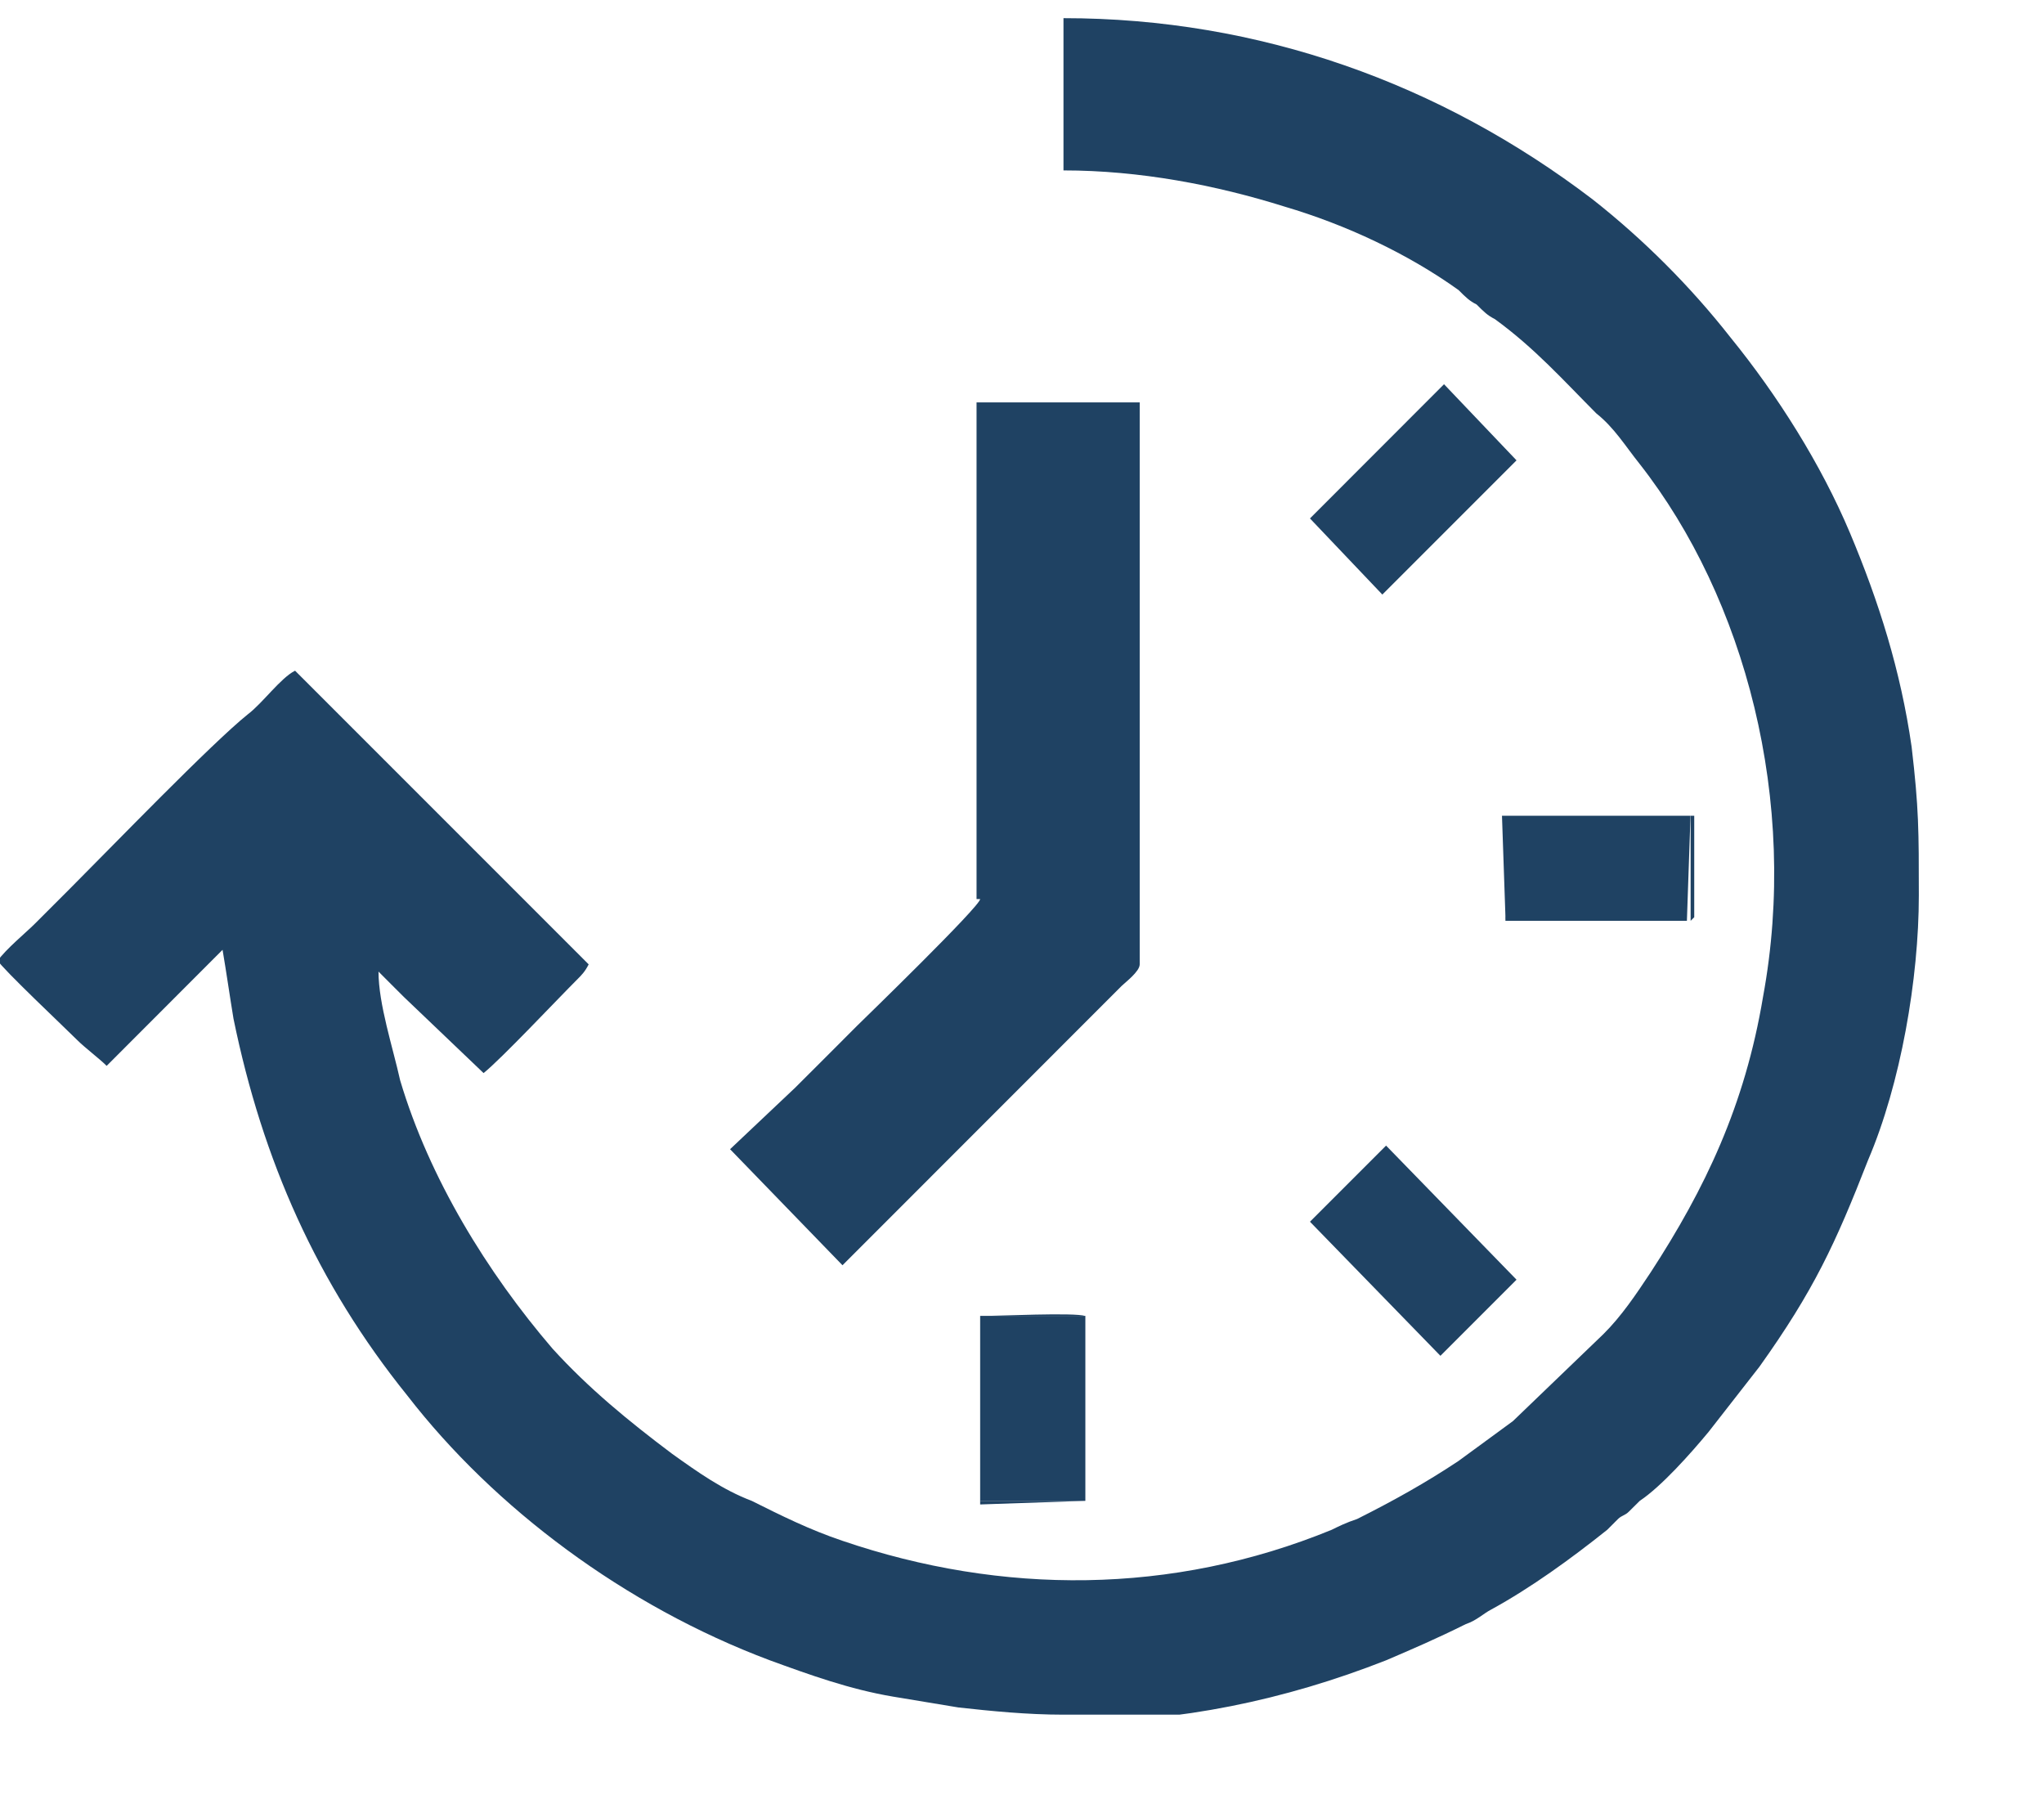
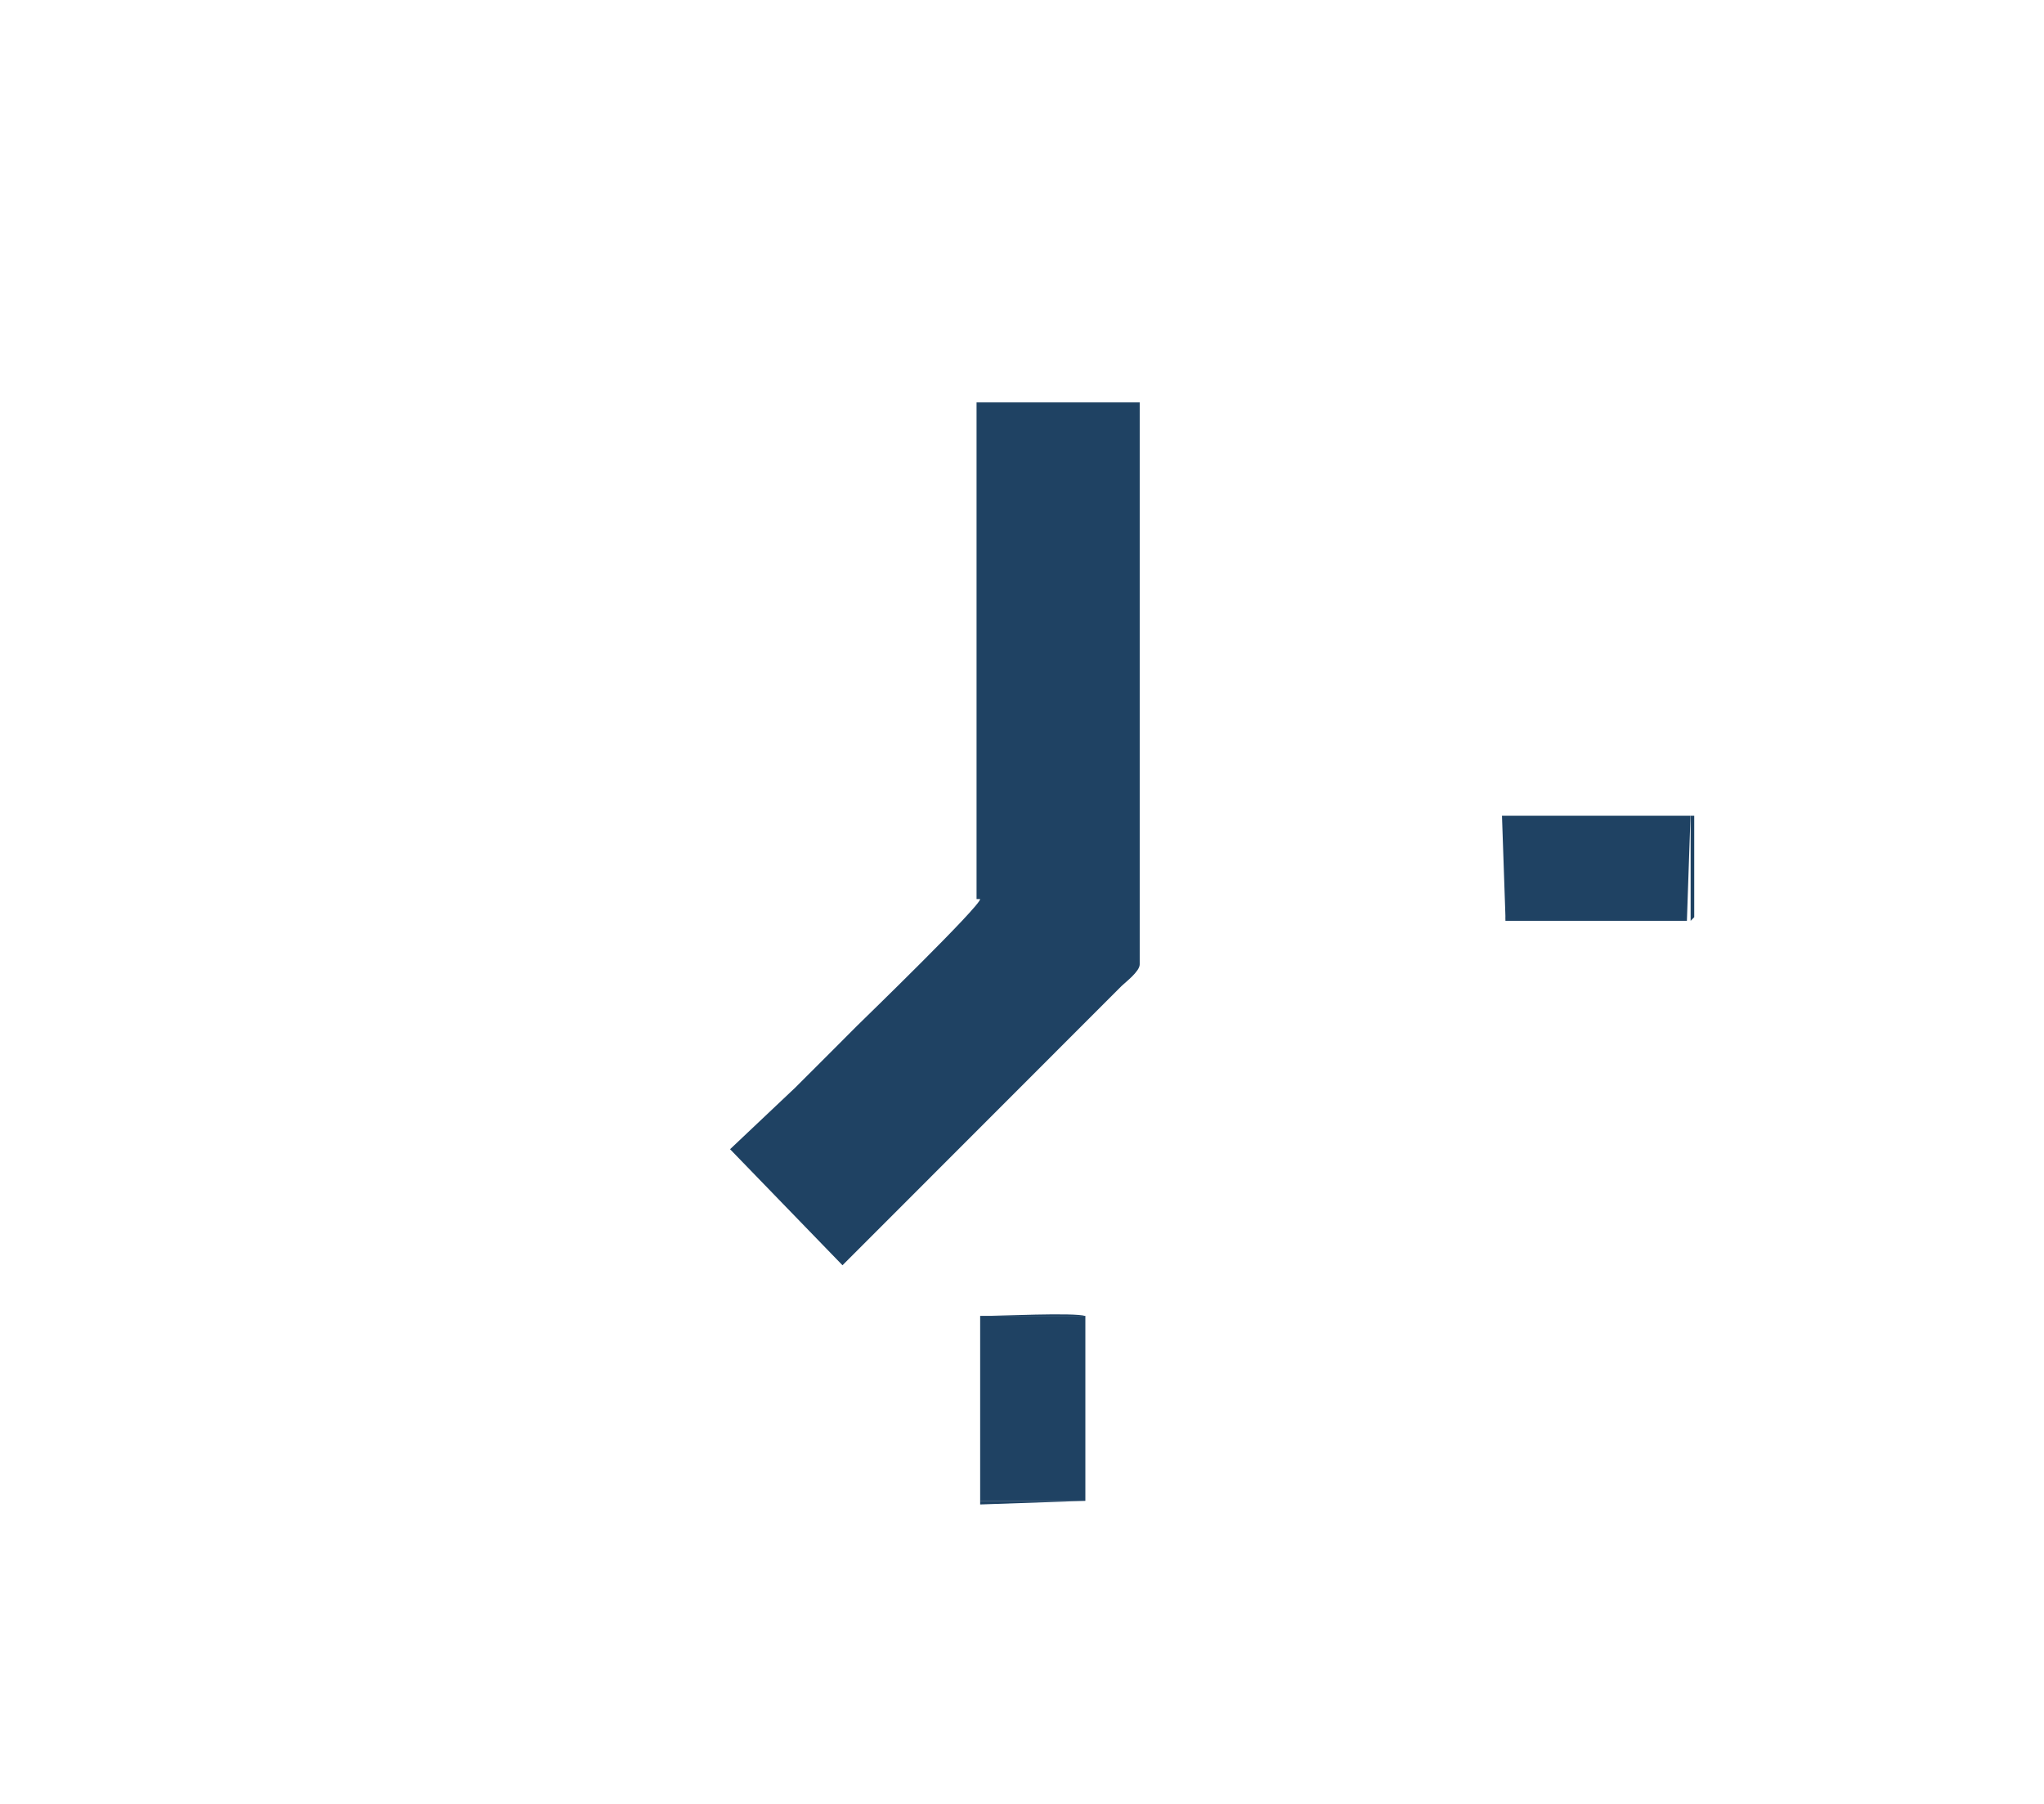
<svg xmlns="http://www.w3.org/2000/svg" width="17" height="15" viewBox="0 0 17 15" fill="none">
  <g clip-path="url(#clip0_2255_7)">
-     <path fill-rule="evenodd" clip-rule="evenodd" d="M8.996 14.258H8.845C8.543 14.258 8.242 14.228 7.971 14.198C7.79 14.168 7.609 14.138 7.428 14.108C7.066 14.047 6.735 13.927 6.403 13.806C5.197 13.354 4.112 12.54 3.389 11.606C2.635 10.671 2.183 9.646 1.942 8.471C1.912 8.29 1.882 8.079 1.851 7.898L0.887 8.863C0.826 8.802 0.706 8.712 0.646 8.652C0.555 8.561 0.013 8.049 -0.018 7.988C0.043 7.898 0.224 7.747 0.284 7.687C0.374 7.597 0.495 7.476 0.585 7.386C0.917 7.054 1.761 6.18 2.062 5.939C2.183 5.848 2.334 5.637 2.454 5.577L4.896 8.019C4.866 8.079 4.836 8.109 4.806 8.139C4.625 8.32 4.172 8.802 4.022 8.923L3.359 8.29C3.298 8.23 3.208 8.139 3.148 8.079C3.148 8.35 3.268 8.712 3.328 8.983C3.57 9.797 4.052 10.581 4.595 11.214C4.896 11.545 5.228 11.817 5.589 12.088C5.8 12.239 6.011 12.389 6.252 12.48C6.494 12.601 6.735 12.721 7.006 12.812C8.332 13.264 9.749 13.264 11.075 12.721C11.136 12.691 11.196 12.661 11.287 12.631C11.588 12.48 11.859 12.329 12.131 12.148L12.583 11.817L13.336 11.093C13.487 10.943 13.608 10.762 13.728 10.581C14.18 9.887 14.512 9.194 14.663 8.29C14.964 6.662 14.512 4.974 13.638 3.859C13.517 3.708 13.427 3.557 13.276 3.437C13.005 3.165 12.764 2.894 12.432 2.653C12.372 2.623 12.342 2.593 12.281 2.532C12.221 2.502 12.191 2.472 12.131 2.412C11.709 2.11 11.196 1.869 10.684 1.718C10.111 1.538 9.478 1.417 8.845 1.417V0.151C10.473 0.151 11.98 0.693 13.246 1.658C13.668 1.99 14.06 2.382 14.391 2.804C14.783 3.286 15.145 3.859 15.386 4.431C15.627 5.004 15.808 5.577 15.899 6.21C15.959 6.722 15.959 6.903 15.959 7.446C15.959 8.139 15.808 9.013 15.537 9.646C15.266 10.34 15.085 10.732 14.633 11.365L14.21 11.907C14.06 12.088 13.819 12.359 13.638 12.48C13.608 12.51 13.578 12.54 13.547 12.57C13.517 12.601 13.487 12.601 13.457 12.631C13.427 12.661 13.427 12.661 13.367 12.721C13.065 12.962 12.733 13.203 12.402 13.384C12.342 13.414 12.281 13.475 12.191 13.505C11.95 13.625 11.739 13.716 11.528 13.806C10.684 14.138 9.809 14.319 8.905 14.319L8.996 14.258Z" fill="#1F4263" />
    <path fill-rule="evenodd" clip-rule="evenodd" d="M8.152 7.476C8.152 7.536 7.188 8.471 7.127 8.531C6.946 8.712 6.796 8.863 6.615 9.043L6.072 9.556L7.007 10.521L9.328 8.199C9.358 8.169 9.479 8.079 9.479 8.019V3.346H8.122V7.476H8.152Z" fill="#1F4263" />
-     <path fill-rule="evenodd" clip-rule="evenodd" d="M10.895 4.311L11.497 4.944L12.613 3.828L12.01 3.195L10.895 4.311Z" fill="#1F4263" />
-     <path fill-rule="evenodd" clip-rule="evenodd" d="M10.895 10.159L11.98 11.274L12.613 10.641L11.528 9.526L10.895 10.159Z" fill="#1F4263" />
    <path fill-rule="evenodd" clip-rule="evenodd" d="M12.522 7.657H14.03L14.06 6.783H12.492L12.522 7.657Z" fill="#1F4263" />
    <path fill-rule="evenodd" clip-rule="evenodd" d="M9.027 12.48V10.942H8.152V12.48H9.027Z" fill="#1F4263" />
    <path fill-rule="evenodd" clip-rule="evenodd" d="M12.523 7.657V6.783H14.061V7.657C14.091 7.627 14.061 7.657 14.091 7.627V6.783H12.523V7.566C12.523 7.657 12.523 7.627 12.554 7.657H12.523Z" fill="#1F4263" />
    <path fill-rule="evenodd" clip-rule="evenodd" d="M9.027 12.48H8.152V10.943H9.027C8.936 10.912 8.303 10.943 8.152 10.943V12.51L9.027 12.48Z" fill="#1F4263" />
  </g>
  <defs>
    <clipPath id="clip0_2255_7">
      <rect width="16.061" height="14.258" fill="white" />
    </clipPath>
  </defs>
</svg>